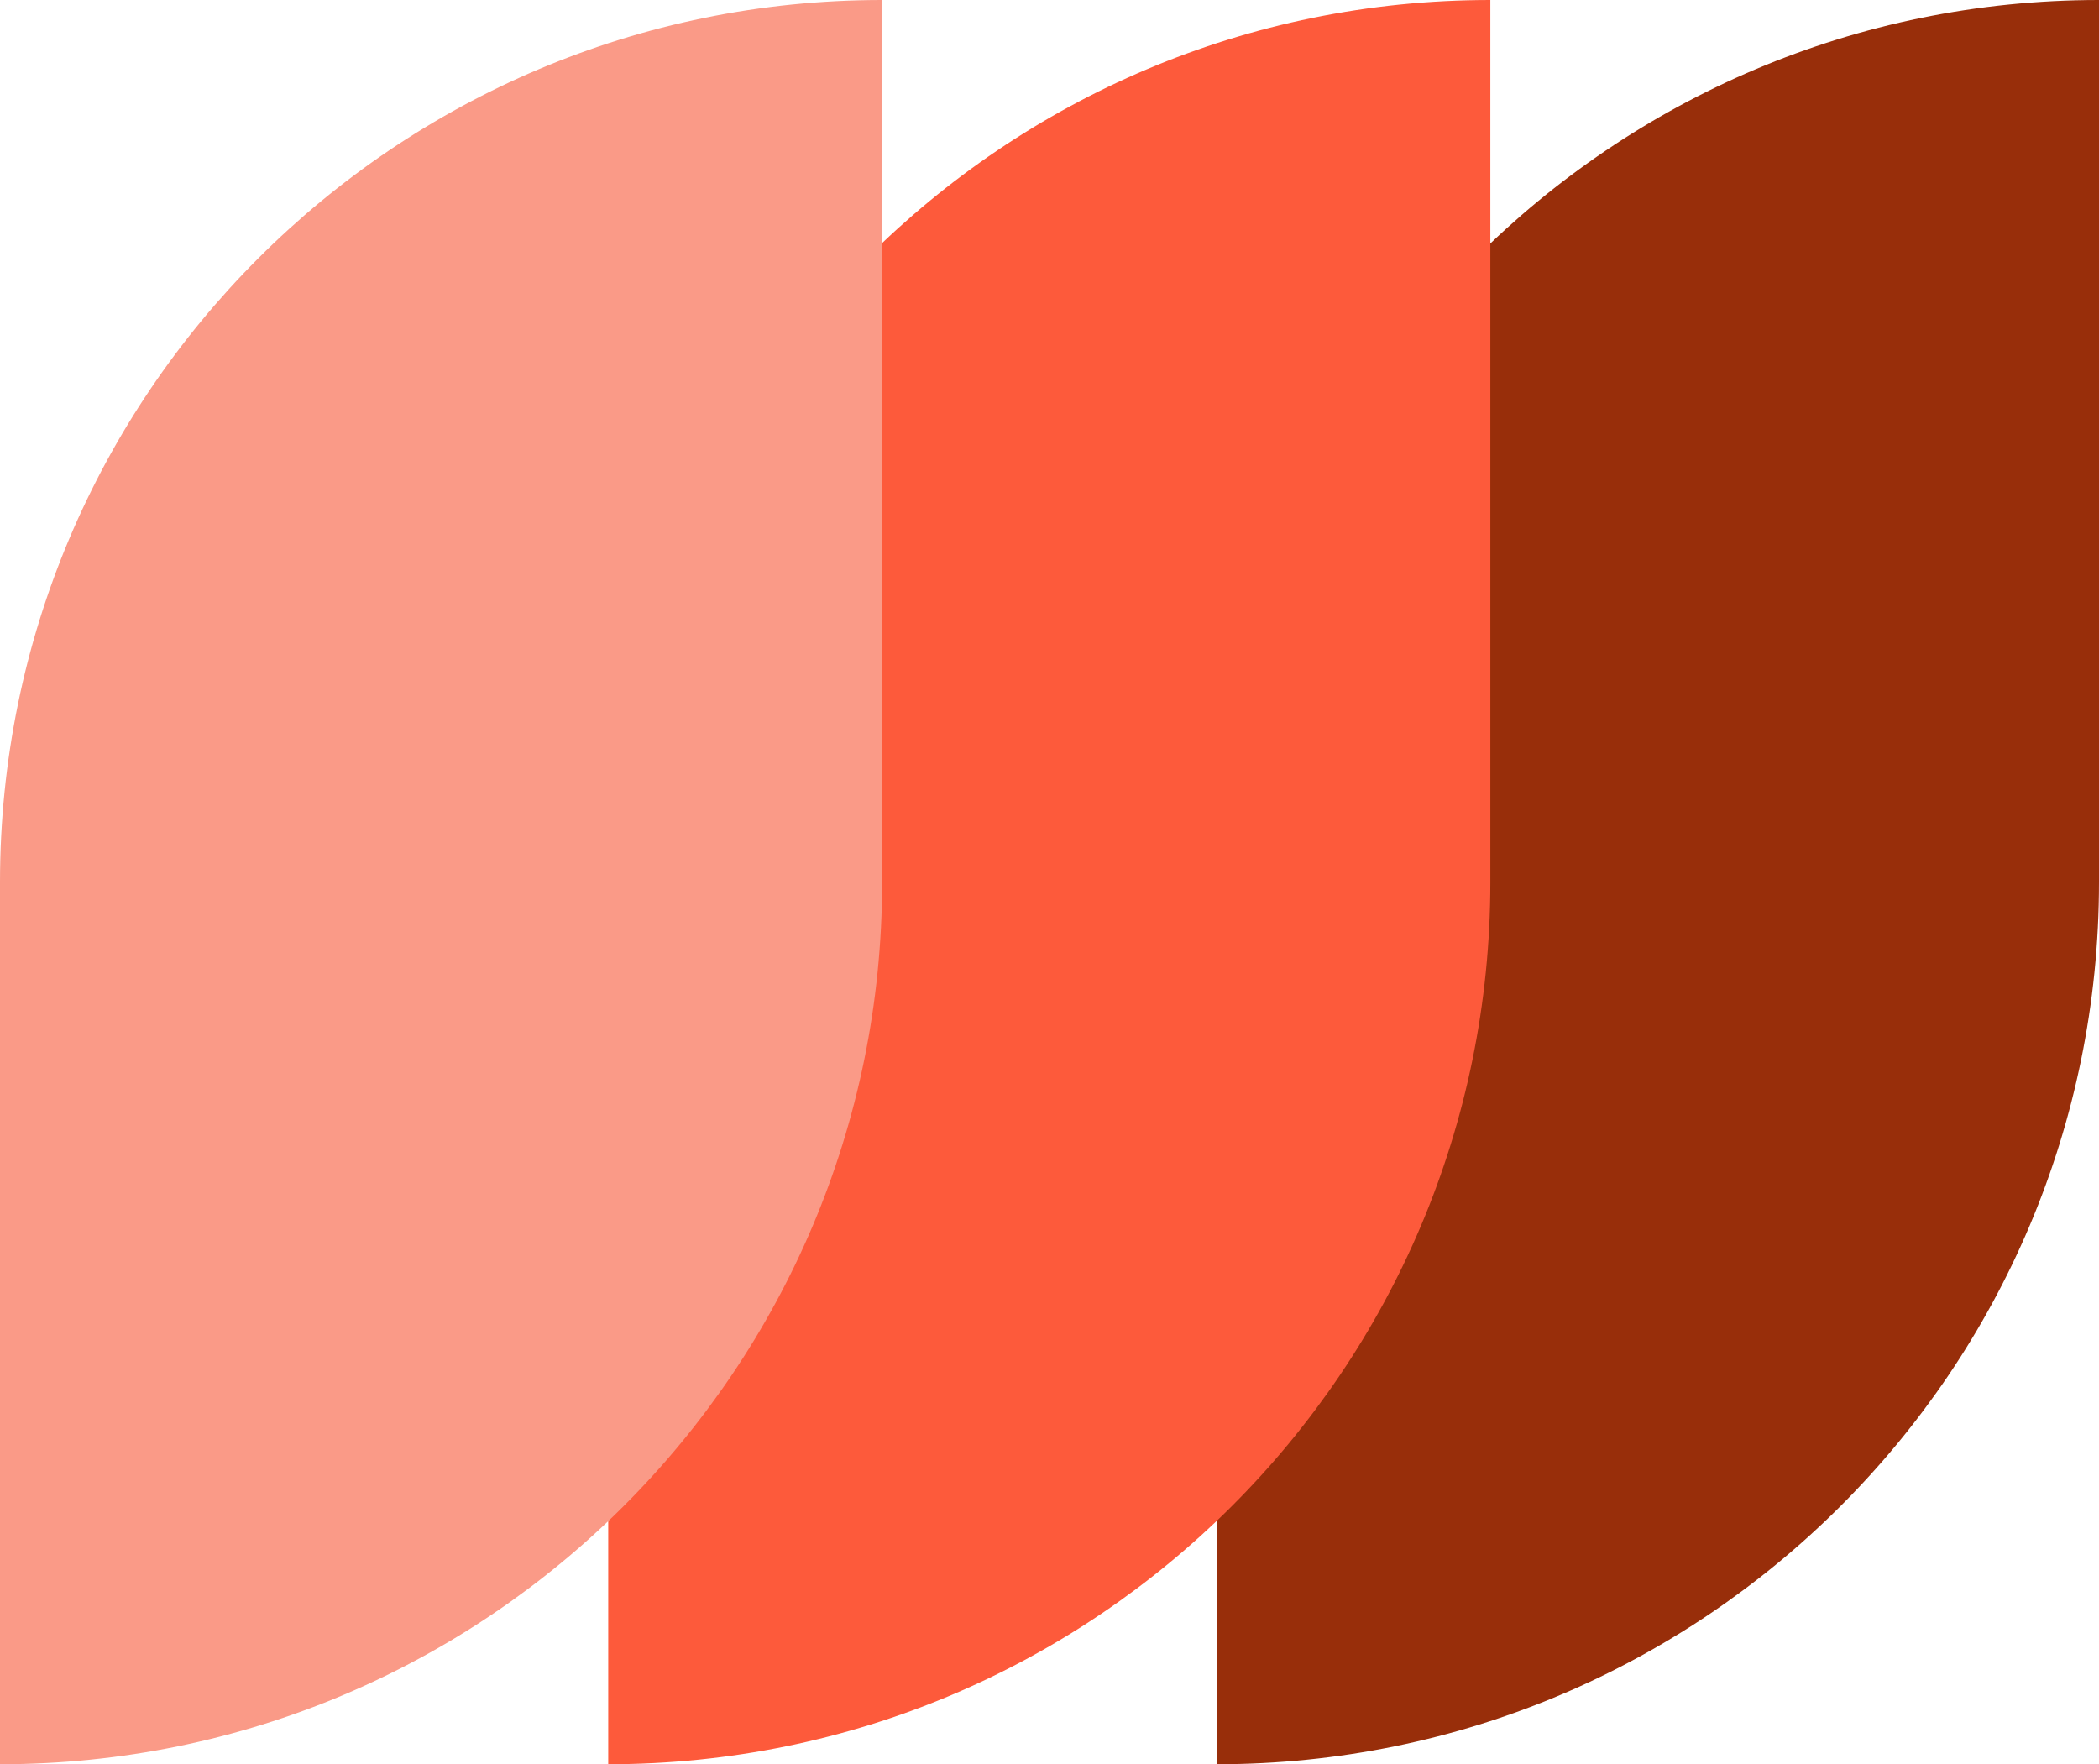
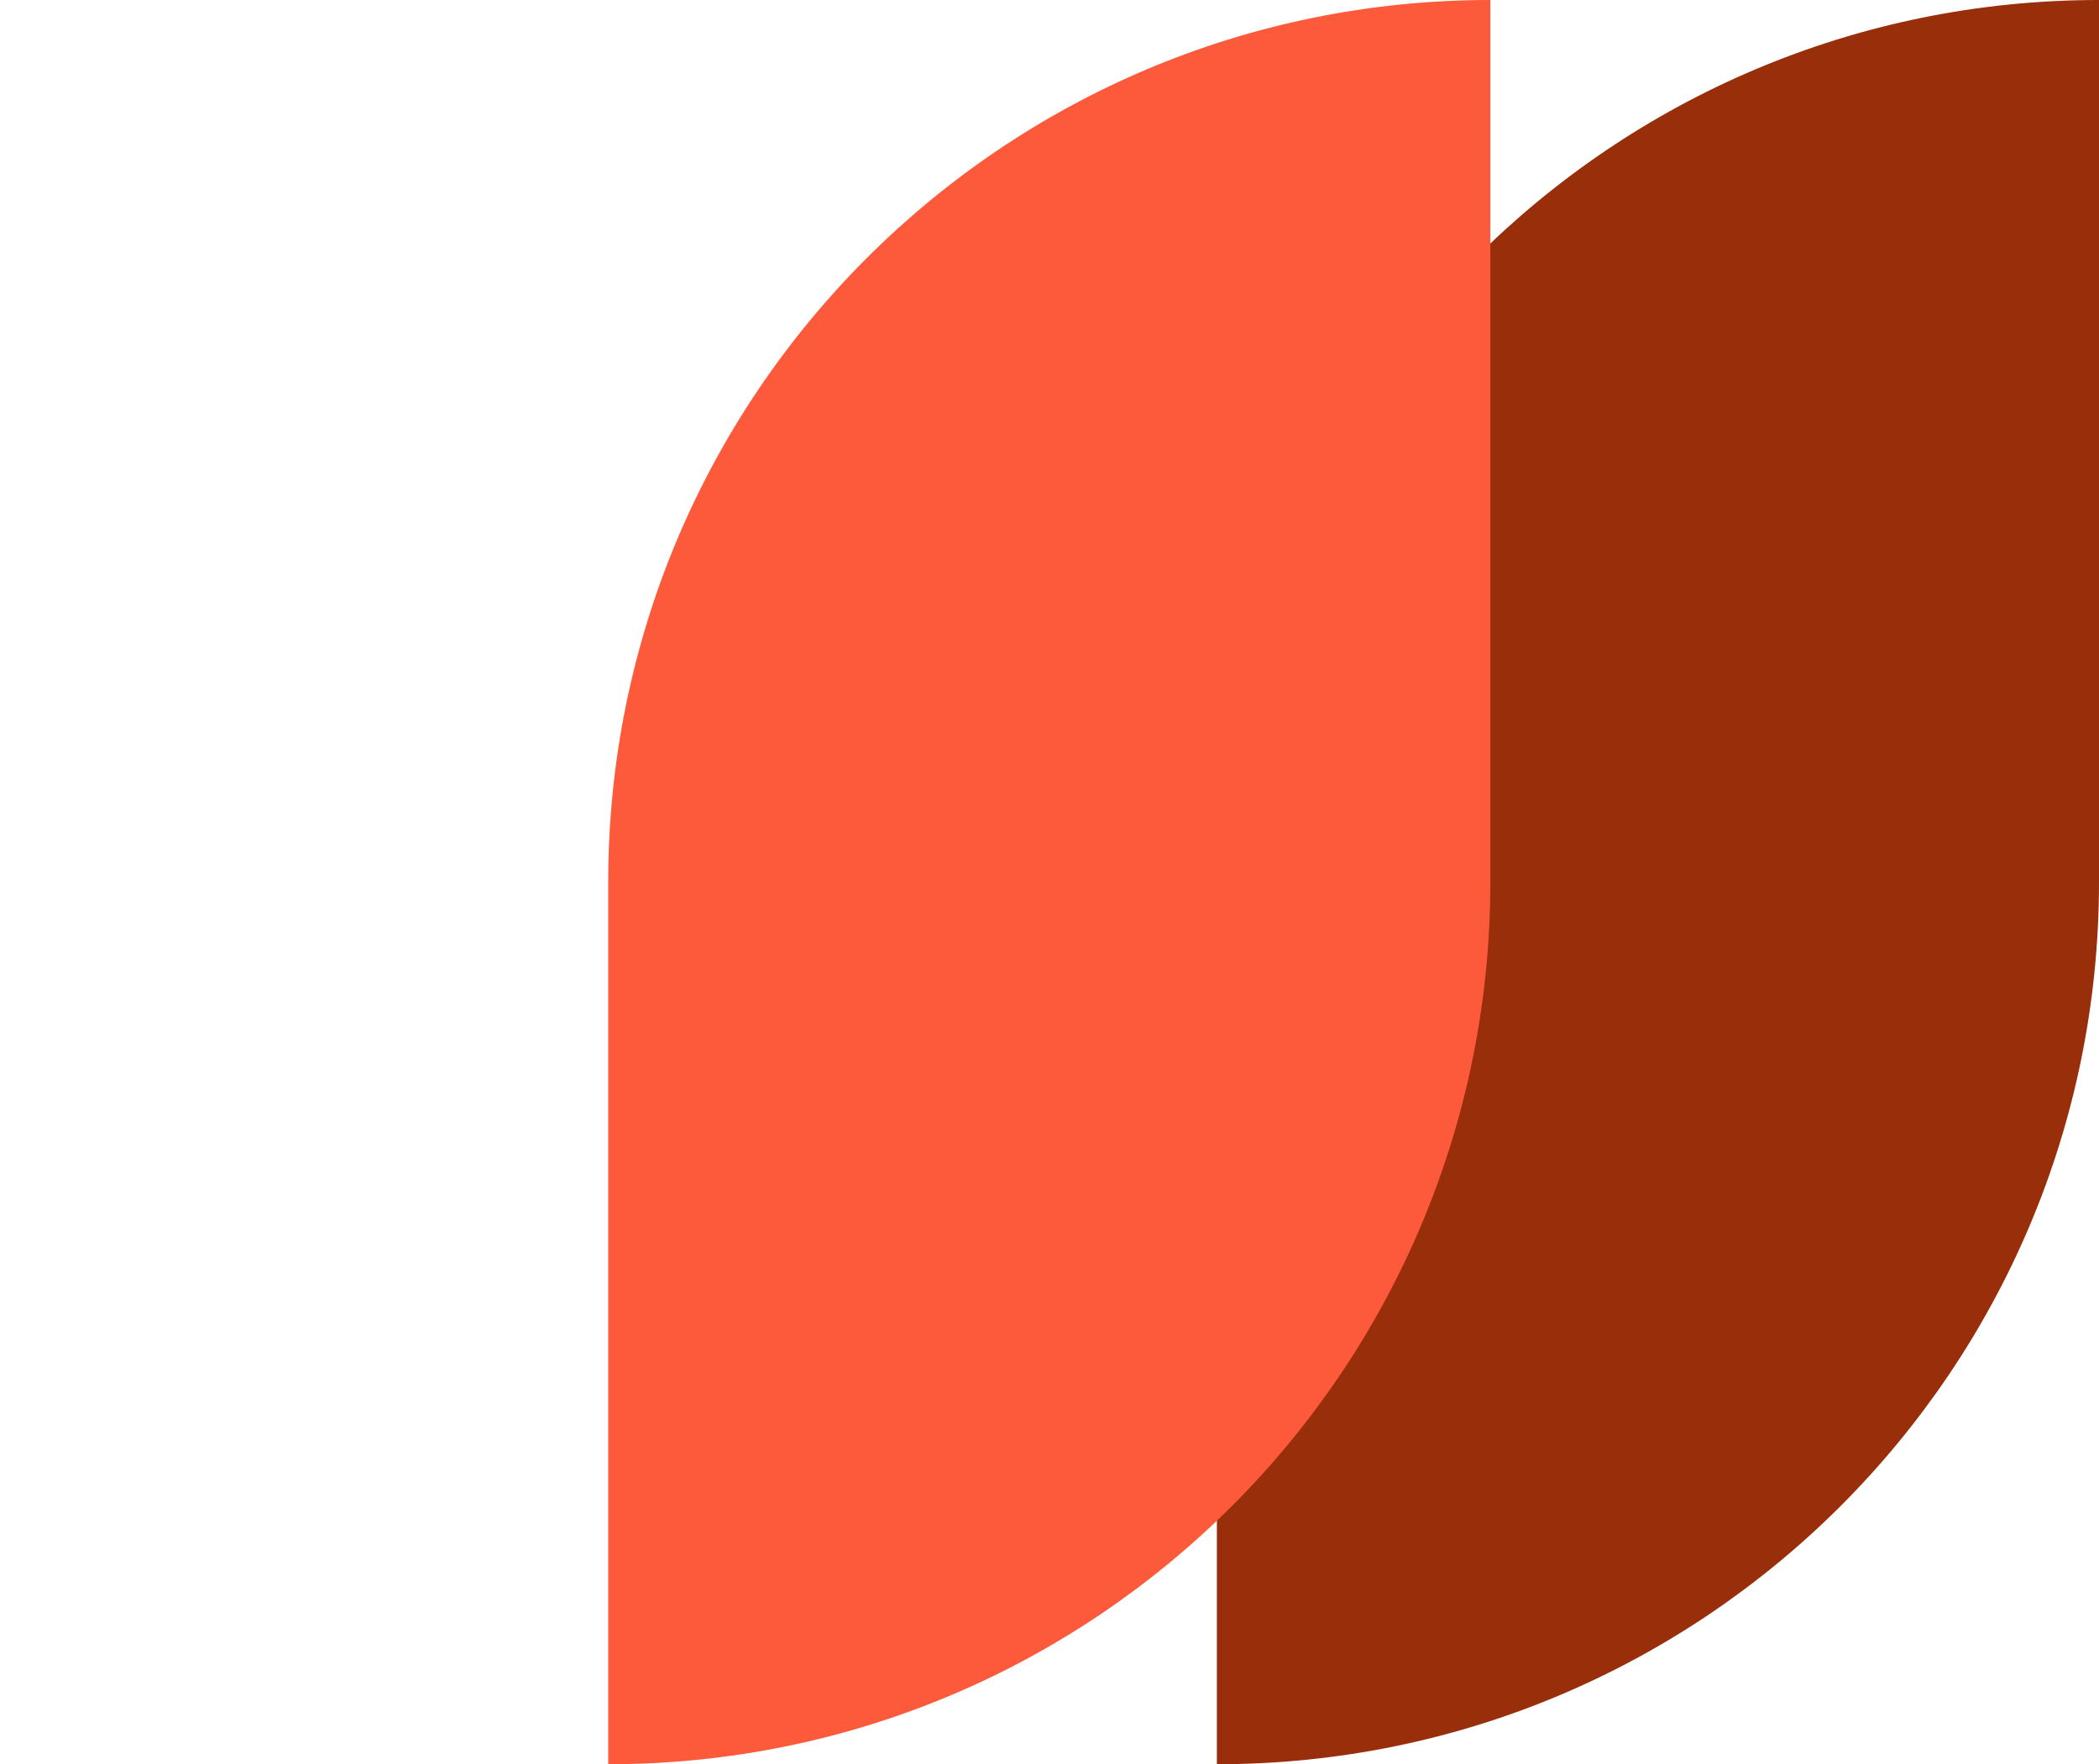
<svg xmlns="http://www.w3.org/2000/svg" id="katman_1" version="1.1" viewBox="0 0 475.9 400">
  <defs>
    <style>
      .st0 {
        fill: #fa9a87;
      }

      .st1 {
        fill: #982e0a;
      }

      .st2 {
        fill: #fd5a3b;
      }
    </style>
  </defs>
  <path class="st1" d="M275.9,400c110.5,0,200-89.5,200-200V0c-110.5,0-200,89.5-200,200v200Z" />
  <path class="st2" d="M137.9,400c110.5,0,200-89.5,200-200V0c-110.5,0-200,89.5-200,200v200Z" />
-   <path class="st0" d="M0,400c110.5,0,200-89.5,200-200V0C89.5,0,0,89.5,0,200v200Z" />
</svg>